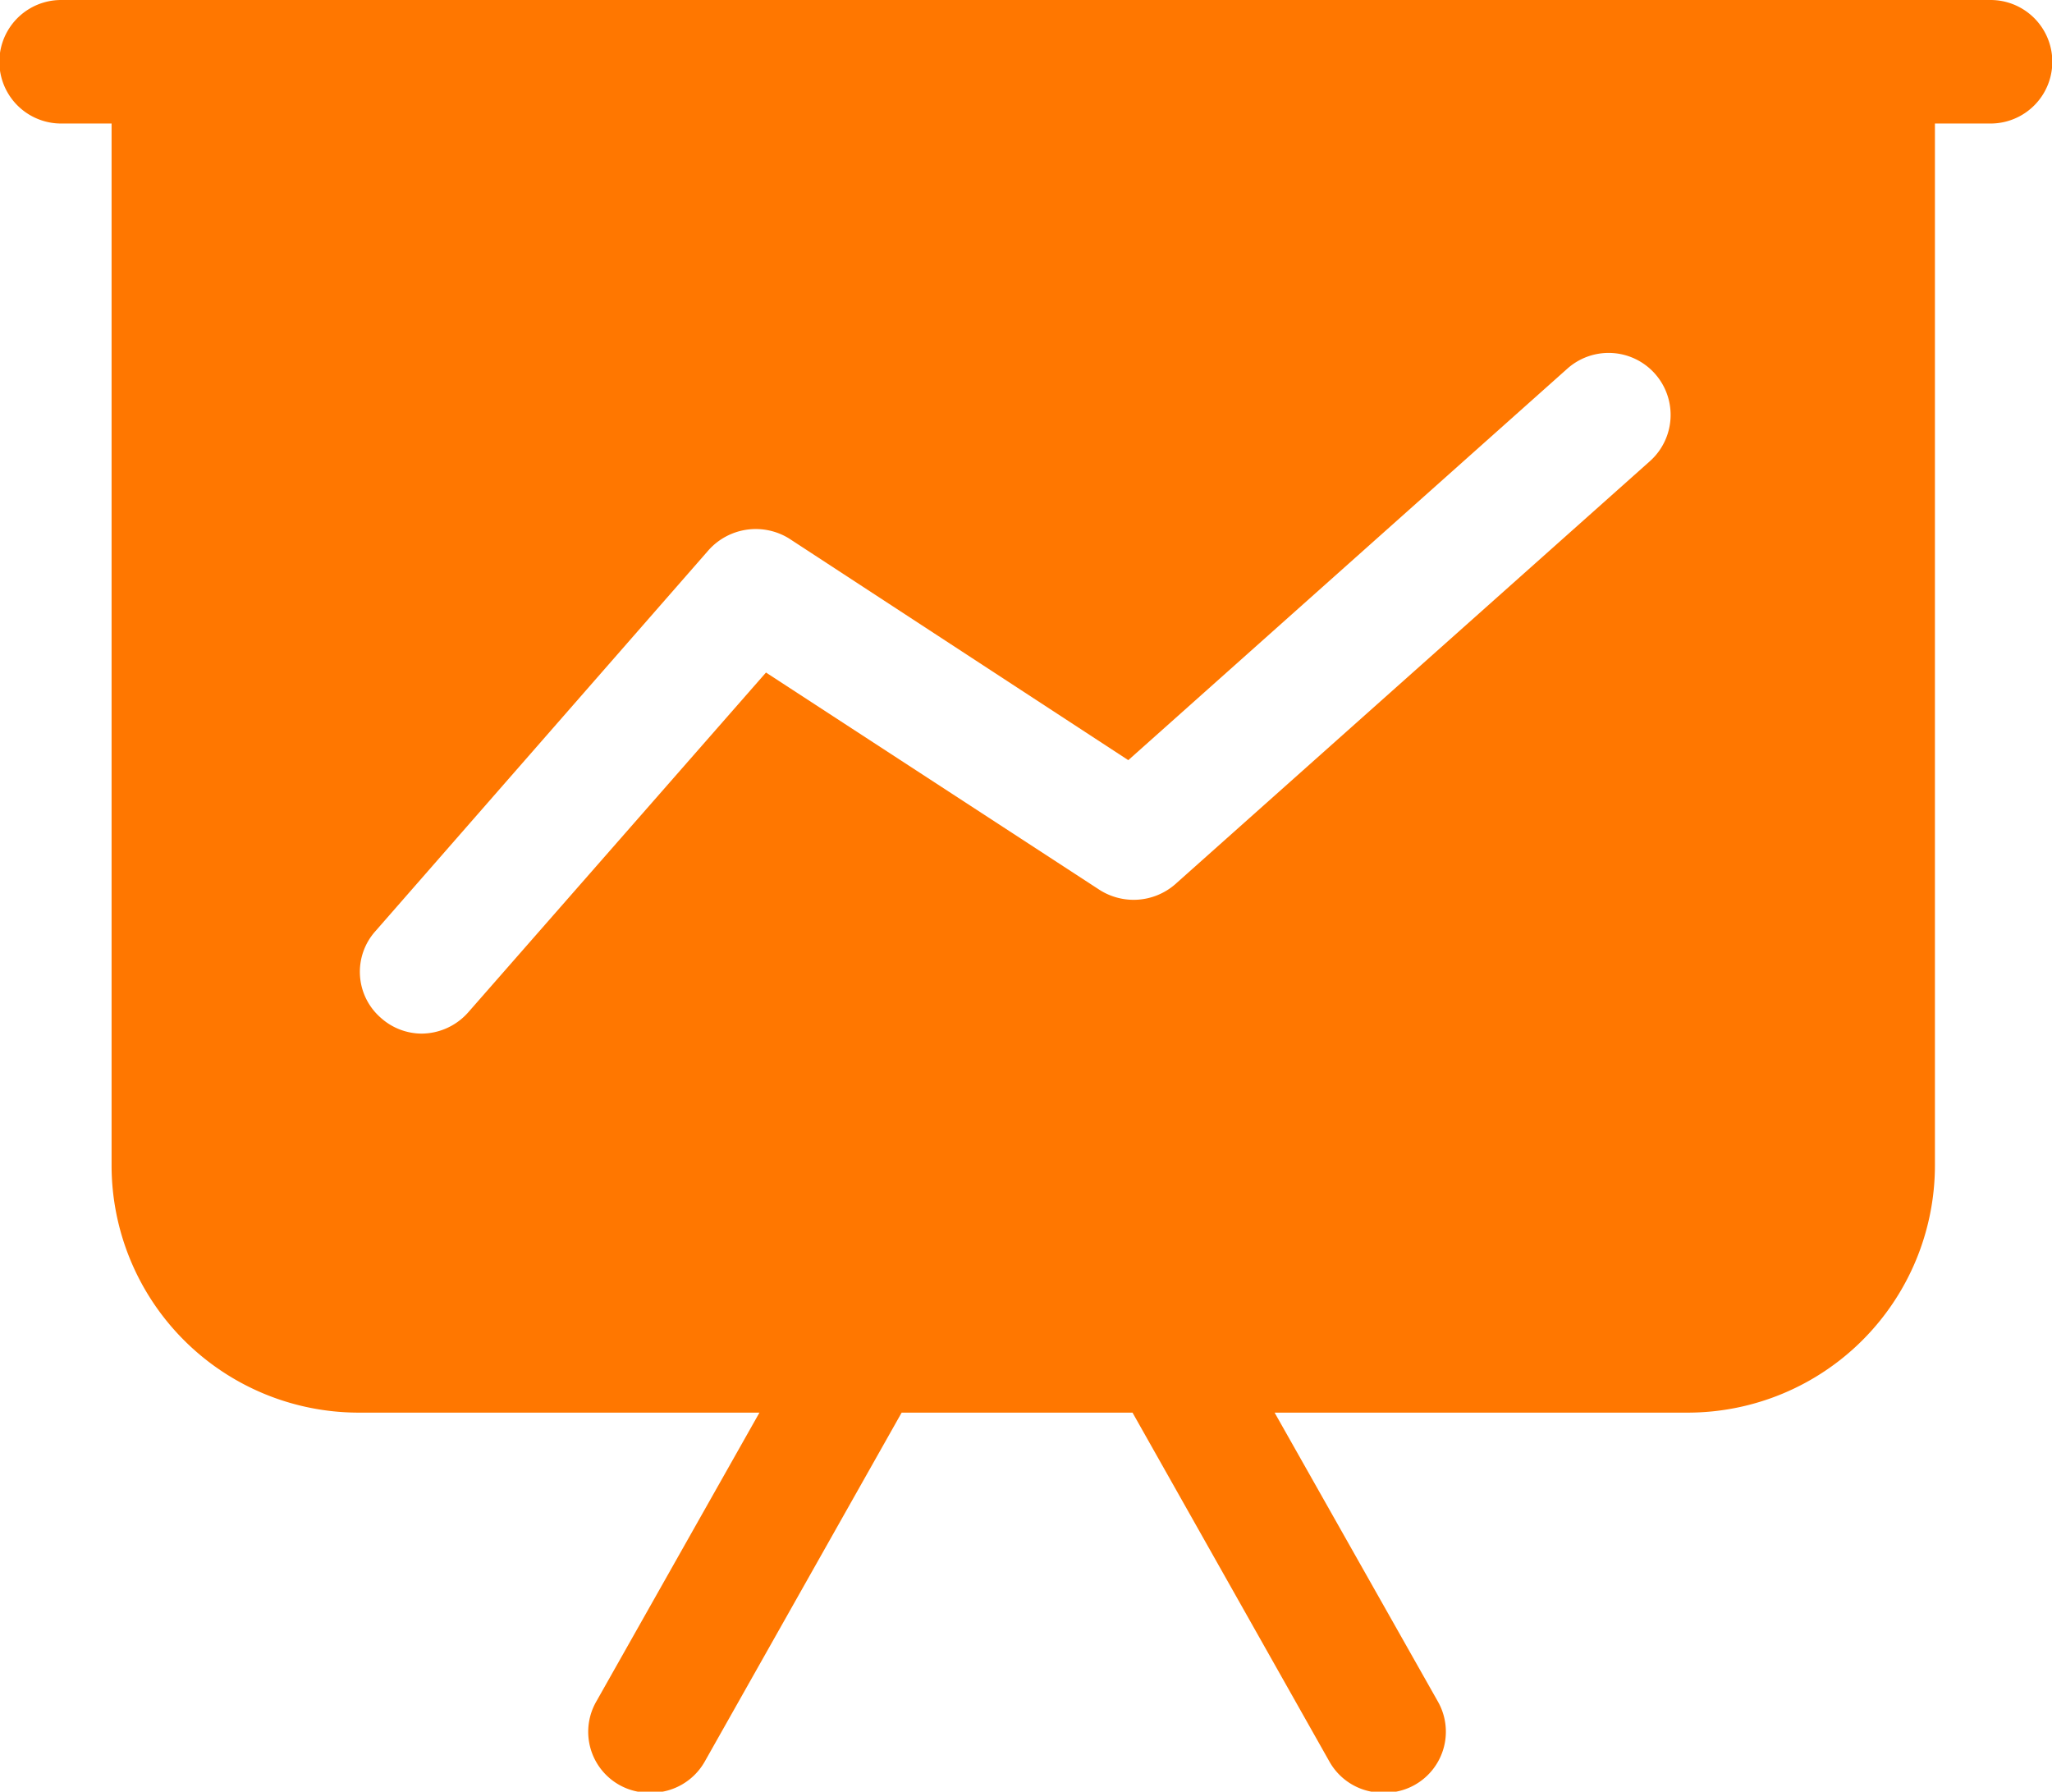
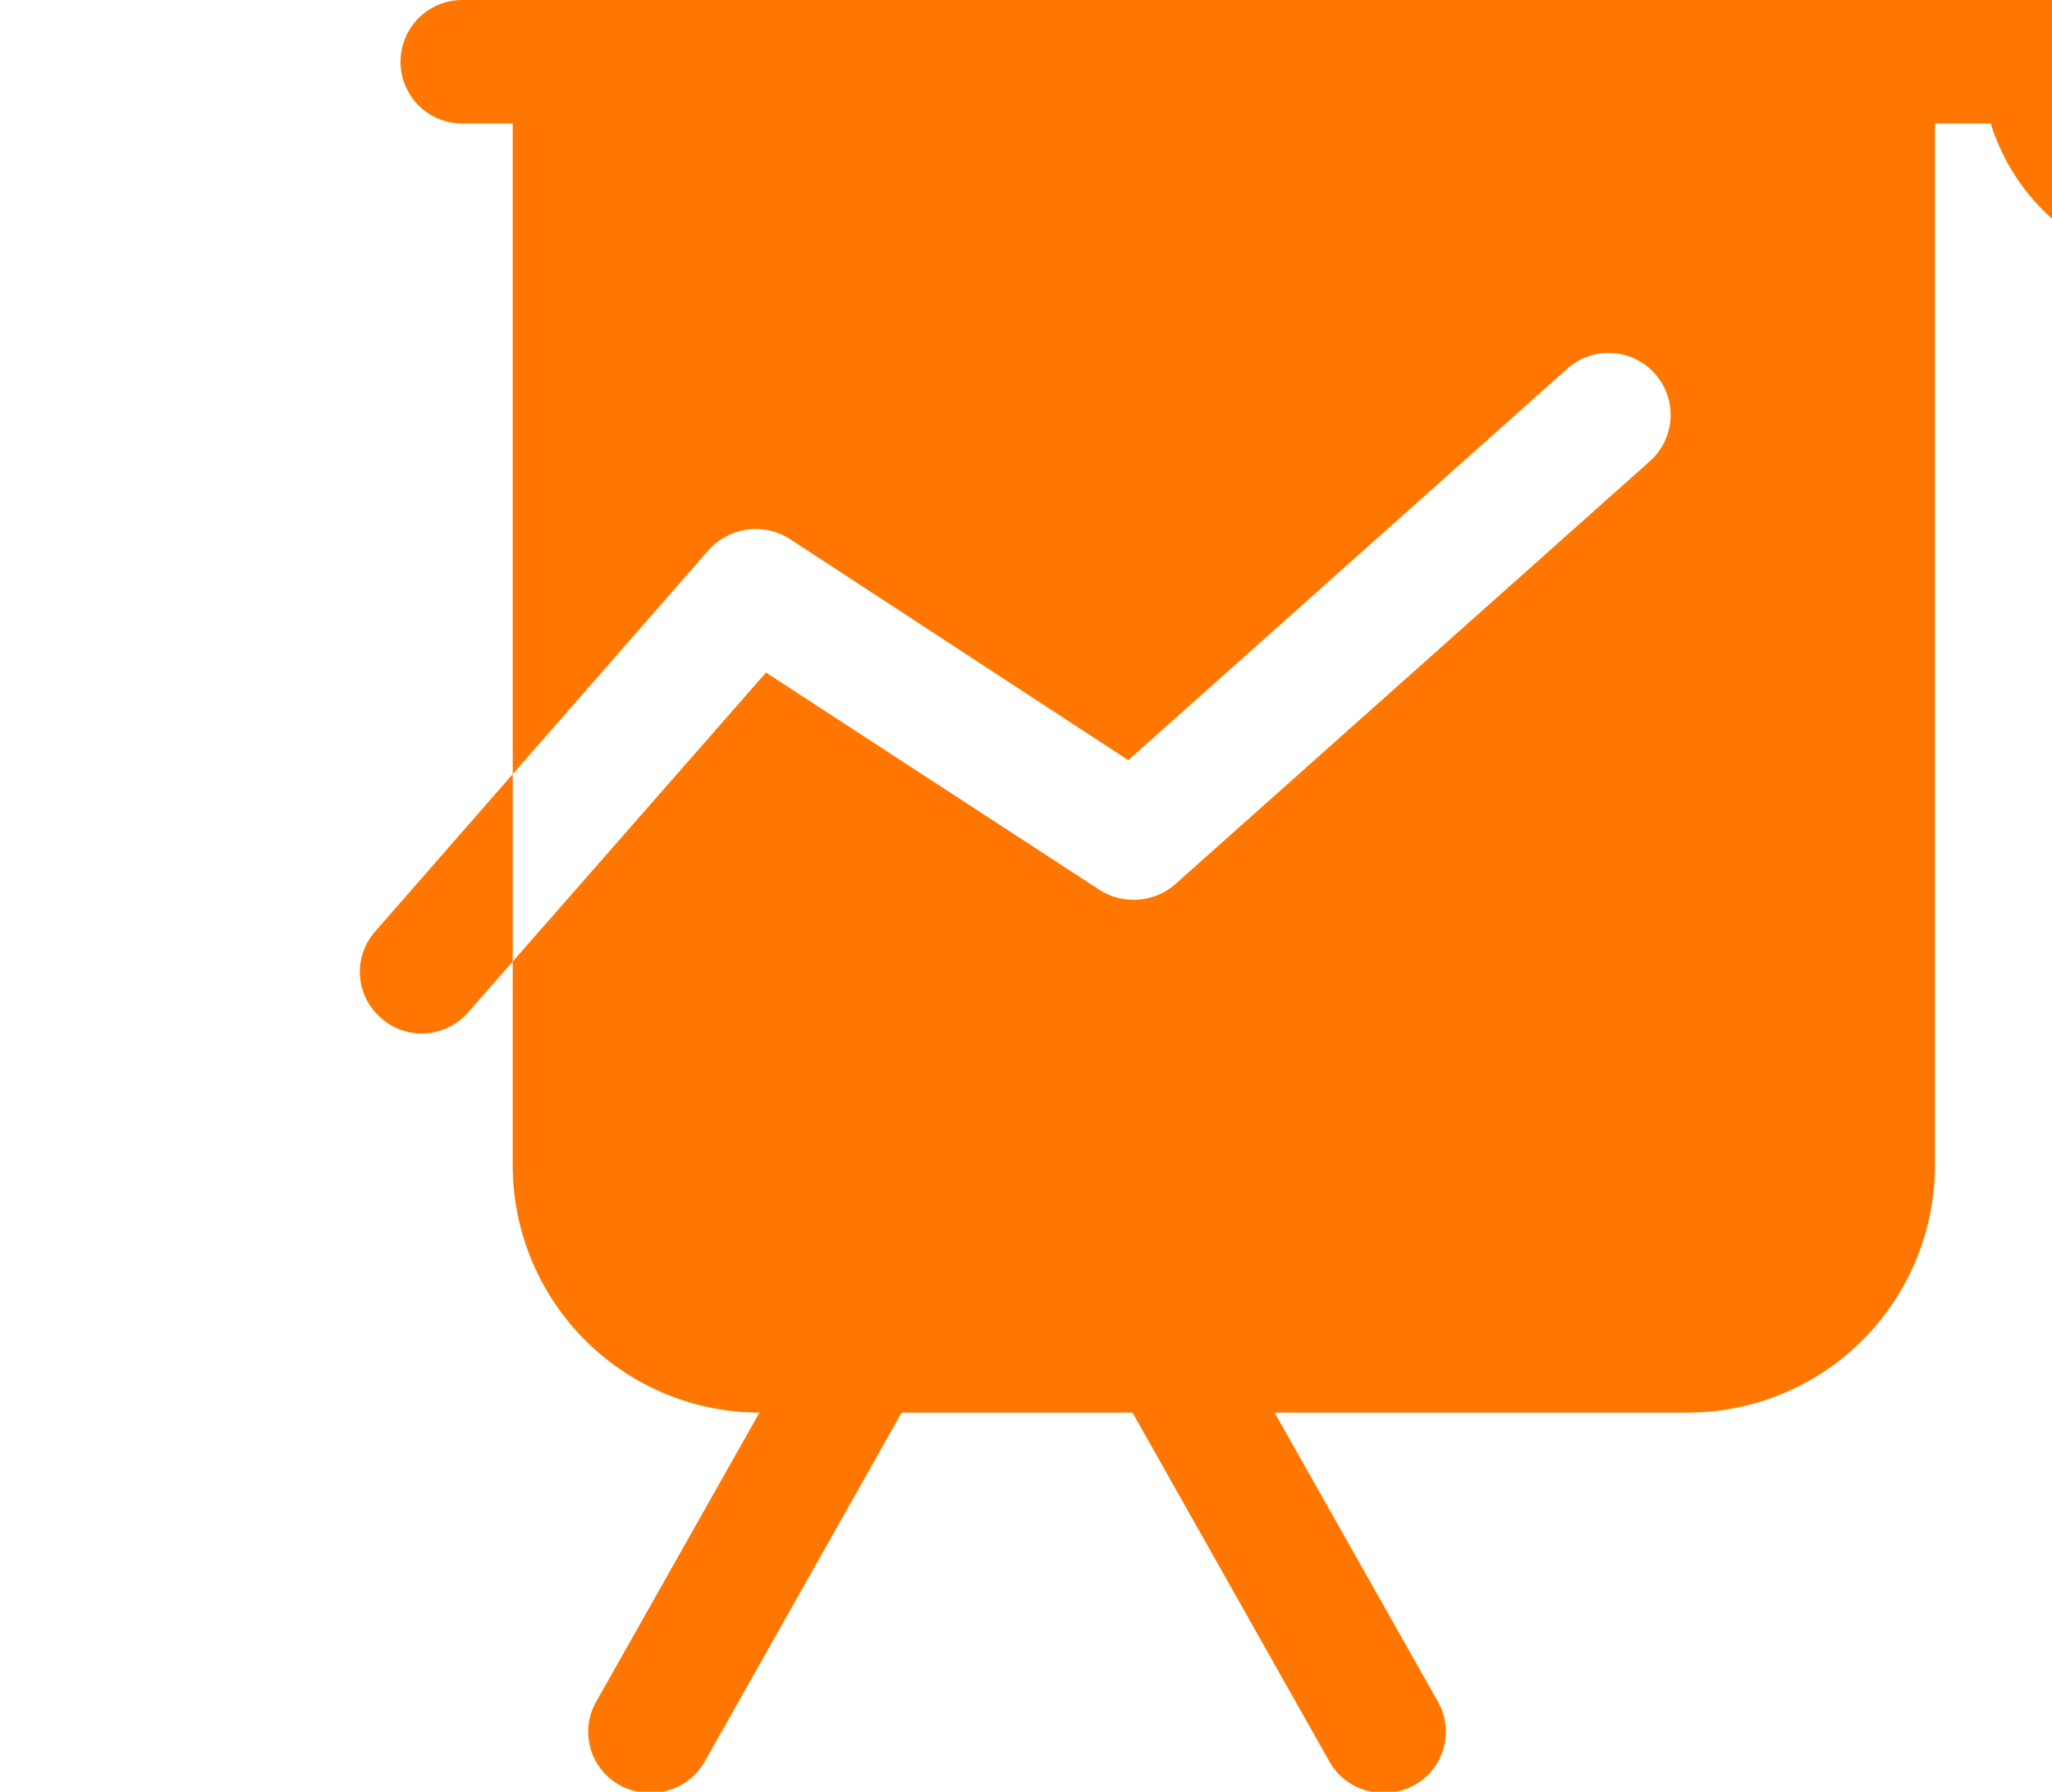
<svg xmlns="http://www.w3.org/2000/svg" width="19.438" height="16.97" viewBox="0 0 19.438 16.97">
  <defs>
    <style>
      .cls-1 {
        fill: #f70;
        fill-rule: evenodd;
      }
    </style>
  </defs>
-   <path id="形状_33" data-name="形状 33" class="cls-1" d="M426.108,2940.98h-0.529v9.87a2.343,2.343,0,0,1-2.338,2.34h-3.917l1.543,2.73a0.578,0.578,0,0,1-.511.87,0.578,0.578,0,0,1-.51-0.29l-1.868-3.31h-2.187l-1.868,3.31a0.581,0.581,0,0,1-.511.29,0.577,0.577,0,0,1-.51-0.87l1.542-2.73h-3.8a2.342,2.342,0,0,1-2.337-2.34v-9.87h-0.478a0.585,0.585,0,1,1,0-1.17h18.275A0.585,0.585,0,0,1,426.108,2940.98Zm-15.251,8.47a0.582,0.582,0,0,0,.386.15,0.593,0.593,0,0,0,.441-0.2l2.822-3.22,3.162,2.06a0.6,0.6,0,0,0,.709-0.05l4.5-4.01a0.587,0.587,0,0,0-.778-0.88l-4.161,3.71-3.214-2.1a0.6,0.6,0,0,0-.761.11l-3.157,3.61A0.577,0.577,0,0,0,410.857,2949.45Z" transform="translate(-407.25 -2939.81)" />
+   <path id="形状_33" data-name="形状 33" class="cls-1" d="M426.108,2940.98h-0.529v9.87a2.343,2.343,0,0,1-2.338,2.34h-3.917l1.543,2.73a0.578,0.578,0,0,1-.511.87,0.578,0.578,0,0,1-.51-0.29l-1.868-3.31h-2.187l-1.868,3.31a0.581,0.581,0,0,1-.511.29,0.577,0.577,0,0,1-.51-0.87l1.542-2.73a2.342,2.342,0,0,1-2.337-2.34v-9.87h-0.478a0.585,0.585,0,1,1,0-1.17h18.275A0.585,0.585,0,0,1,426.108,2940.98Zm-15.251,8.47a0.582,0.582,0,0,0,.386.15,0.593,0.593,0,0,0,.441-0.2l2.822-3.22,3.162,2.06a0.6,0.6,0,0,0,.709-0.05l4.5-4.01a0.587,0.587,0,0,0-.778-0.88l-4.161,3.71-3.214-2.1a0.6,0.6,0,0,0-.761.11l-3.157,3.61A0.577,0.577,0,0,0,410.857,2949.45Z" transform="translate(-407.25 -2939.81)" />
</svg>